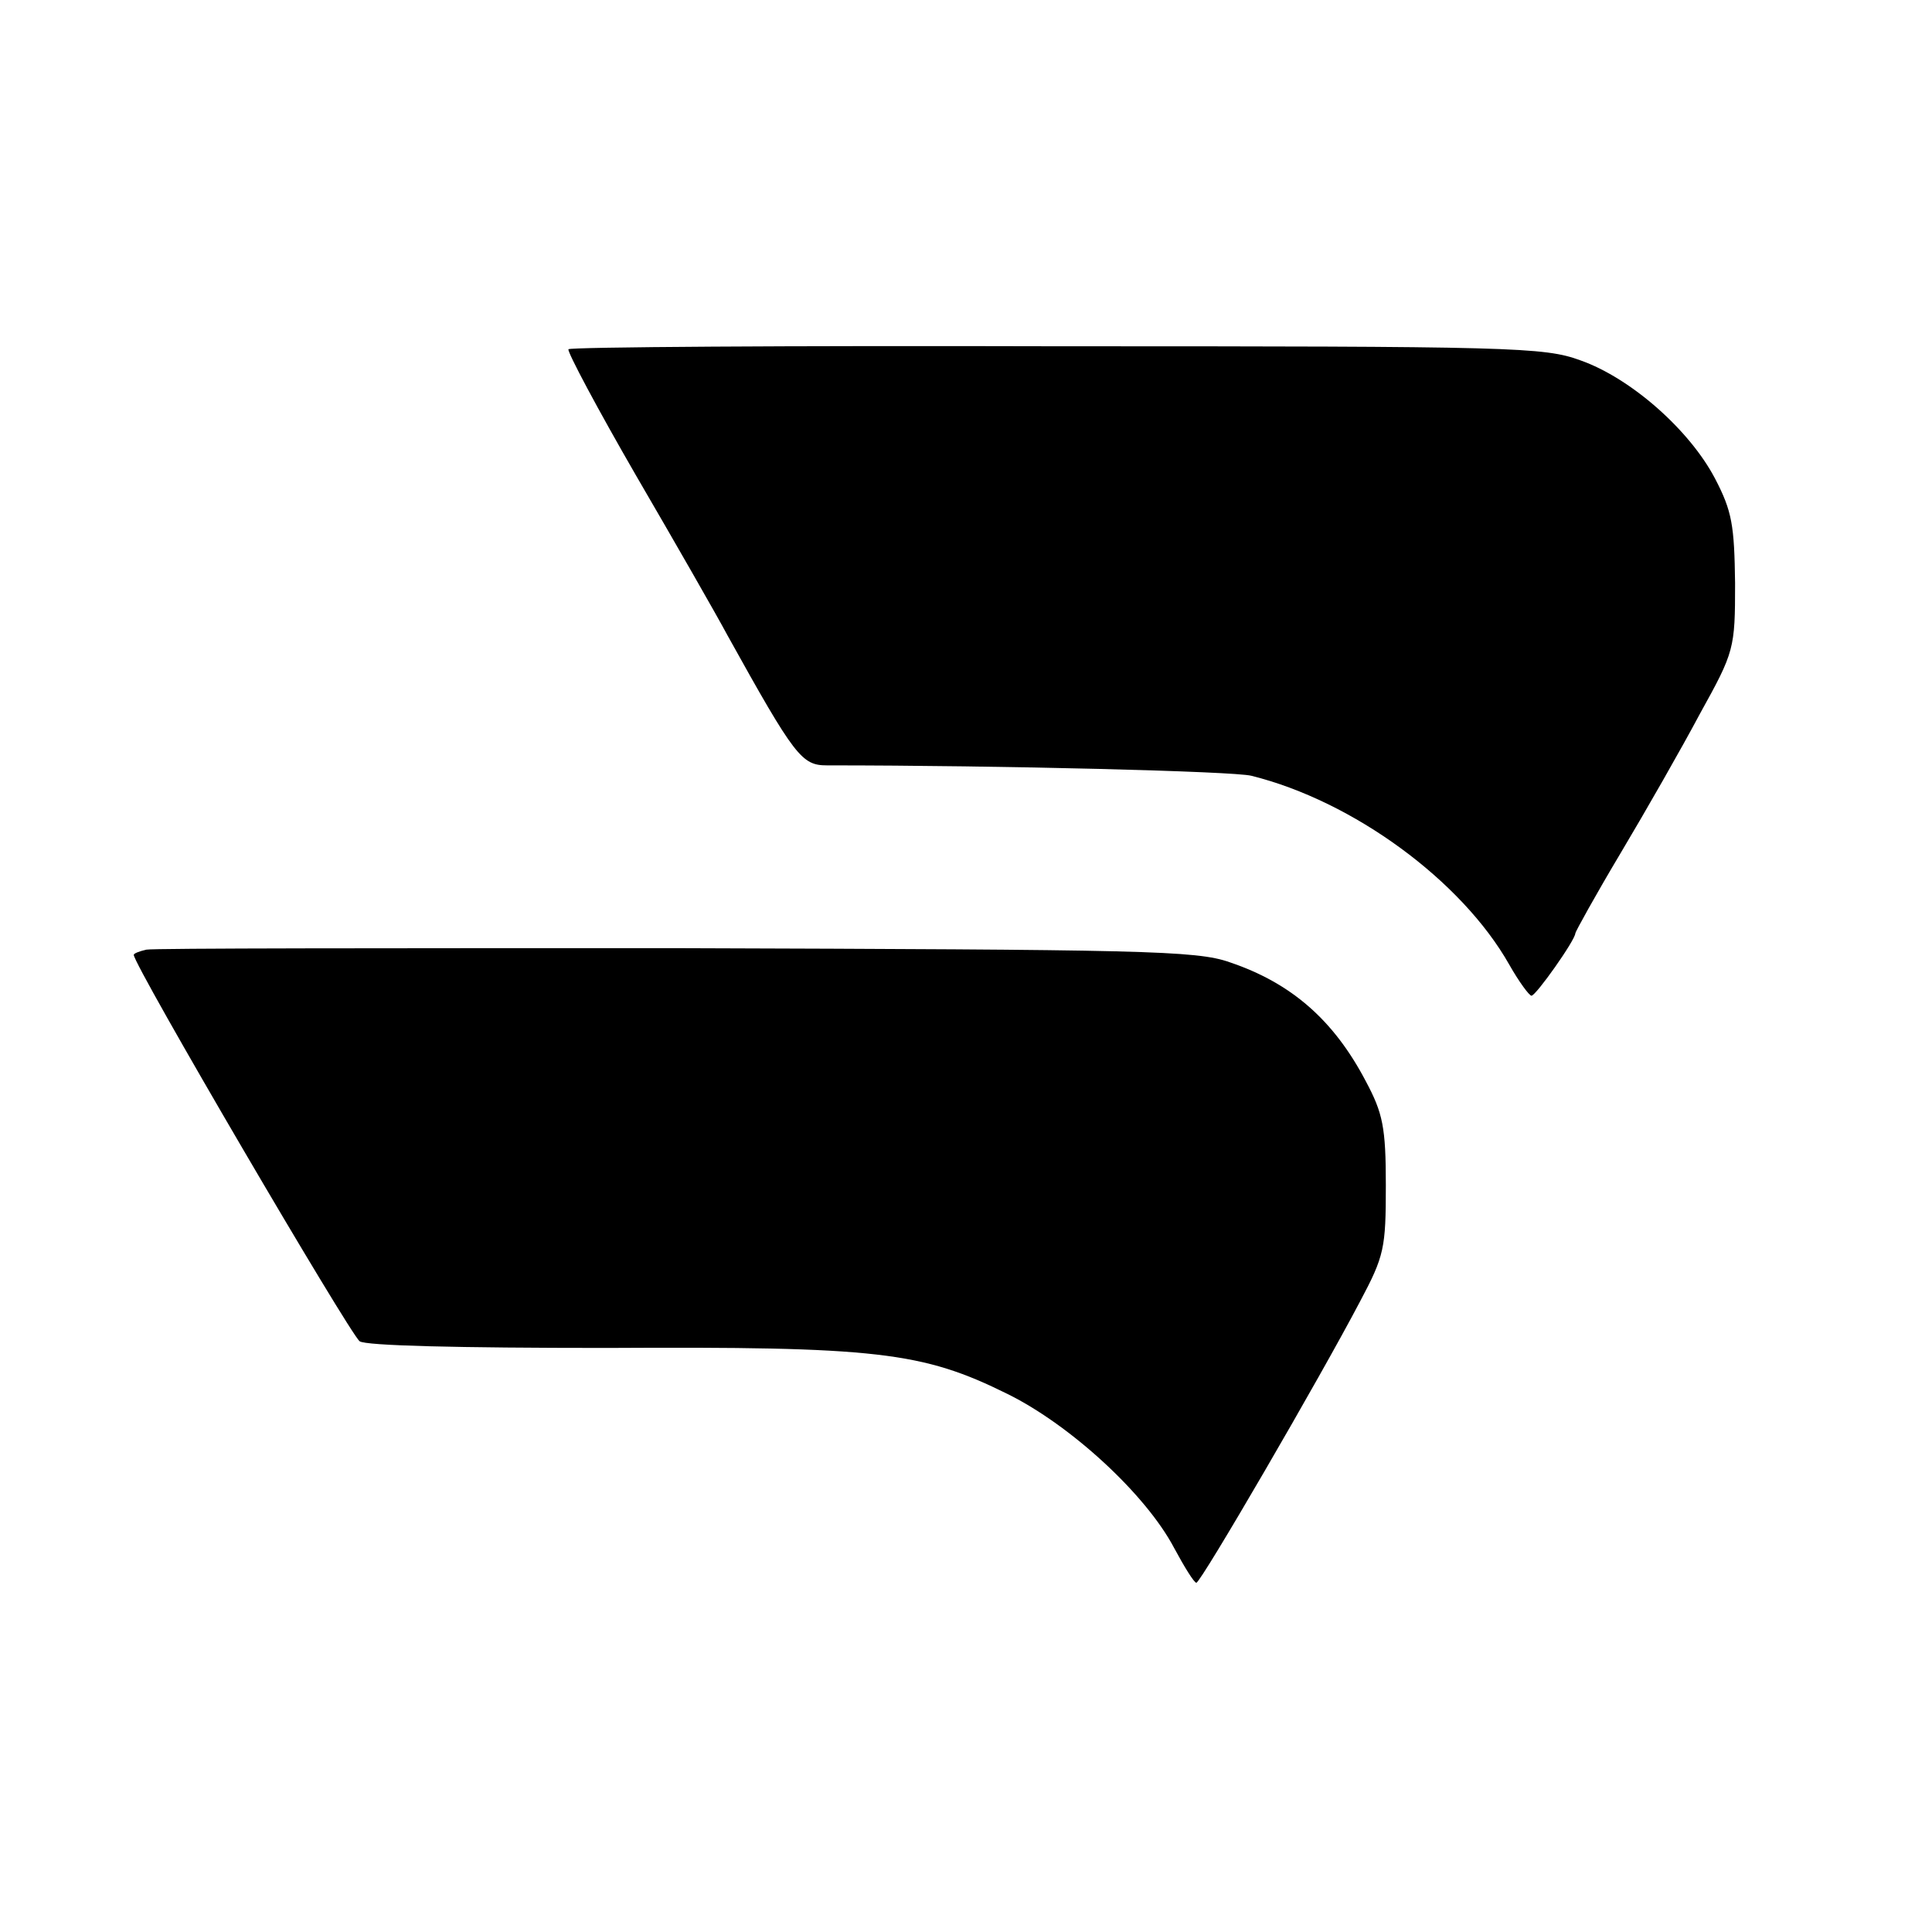
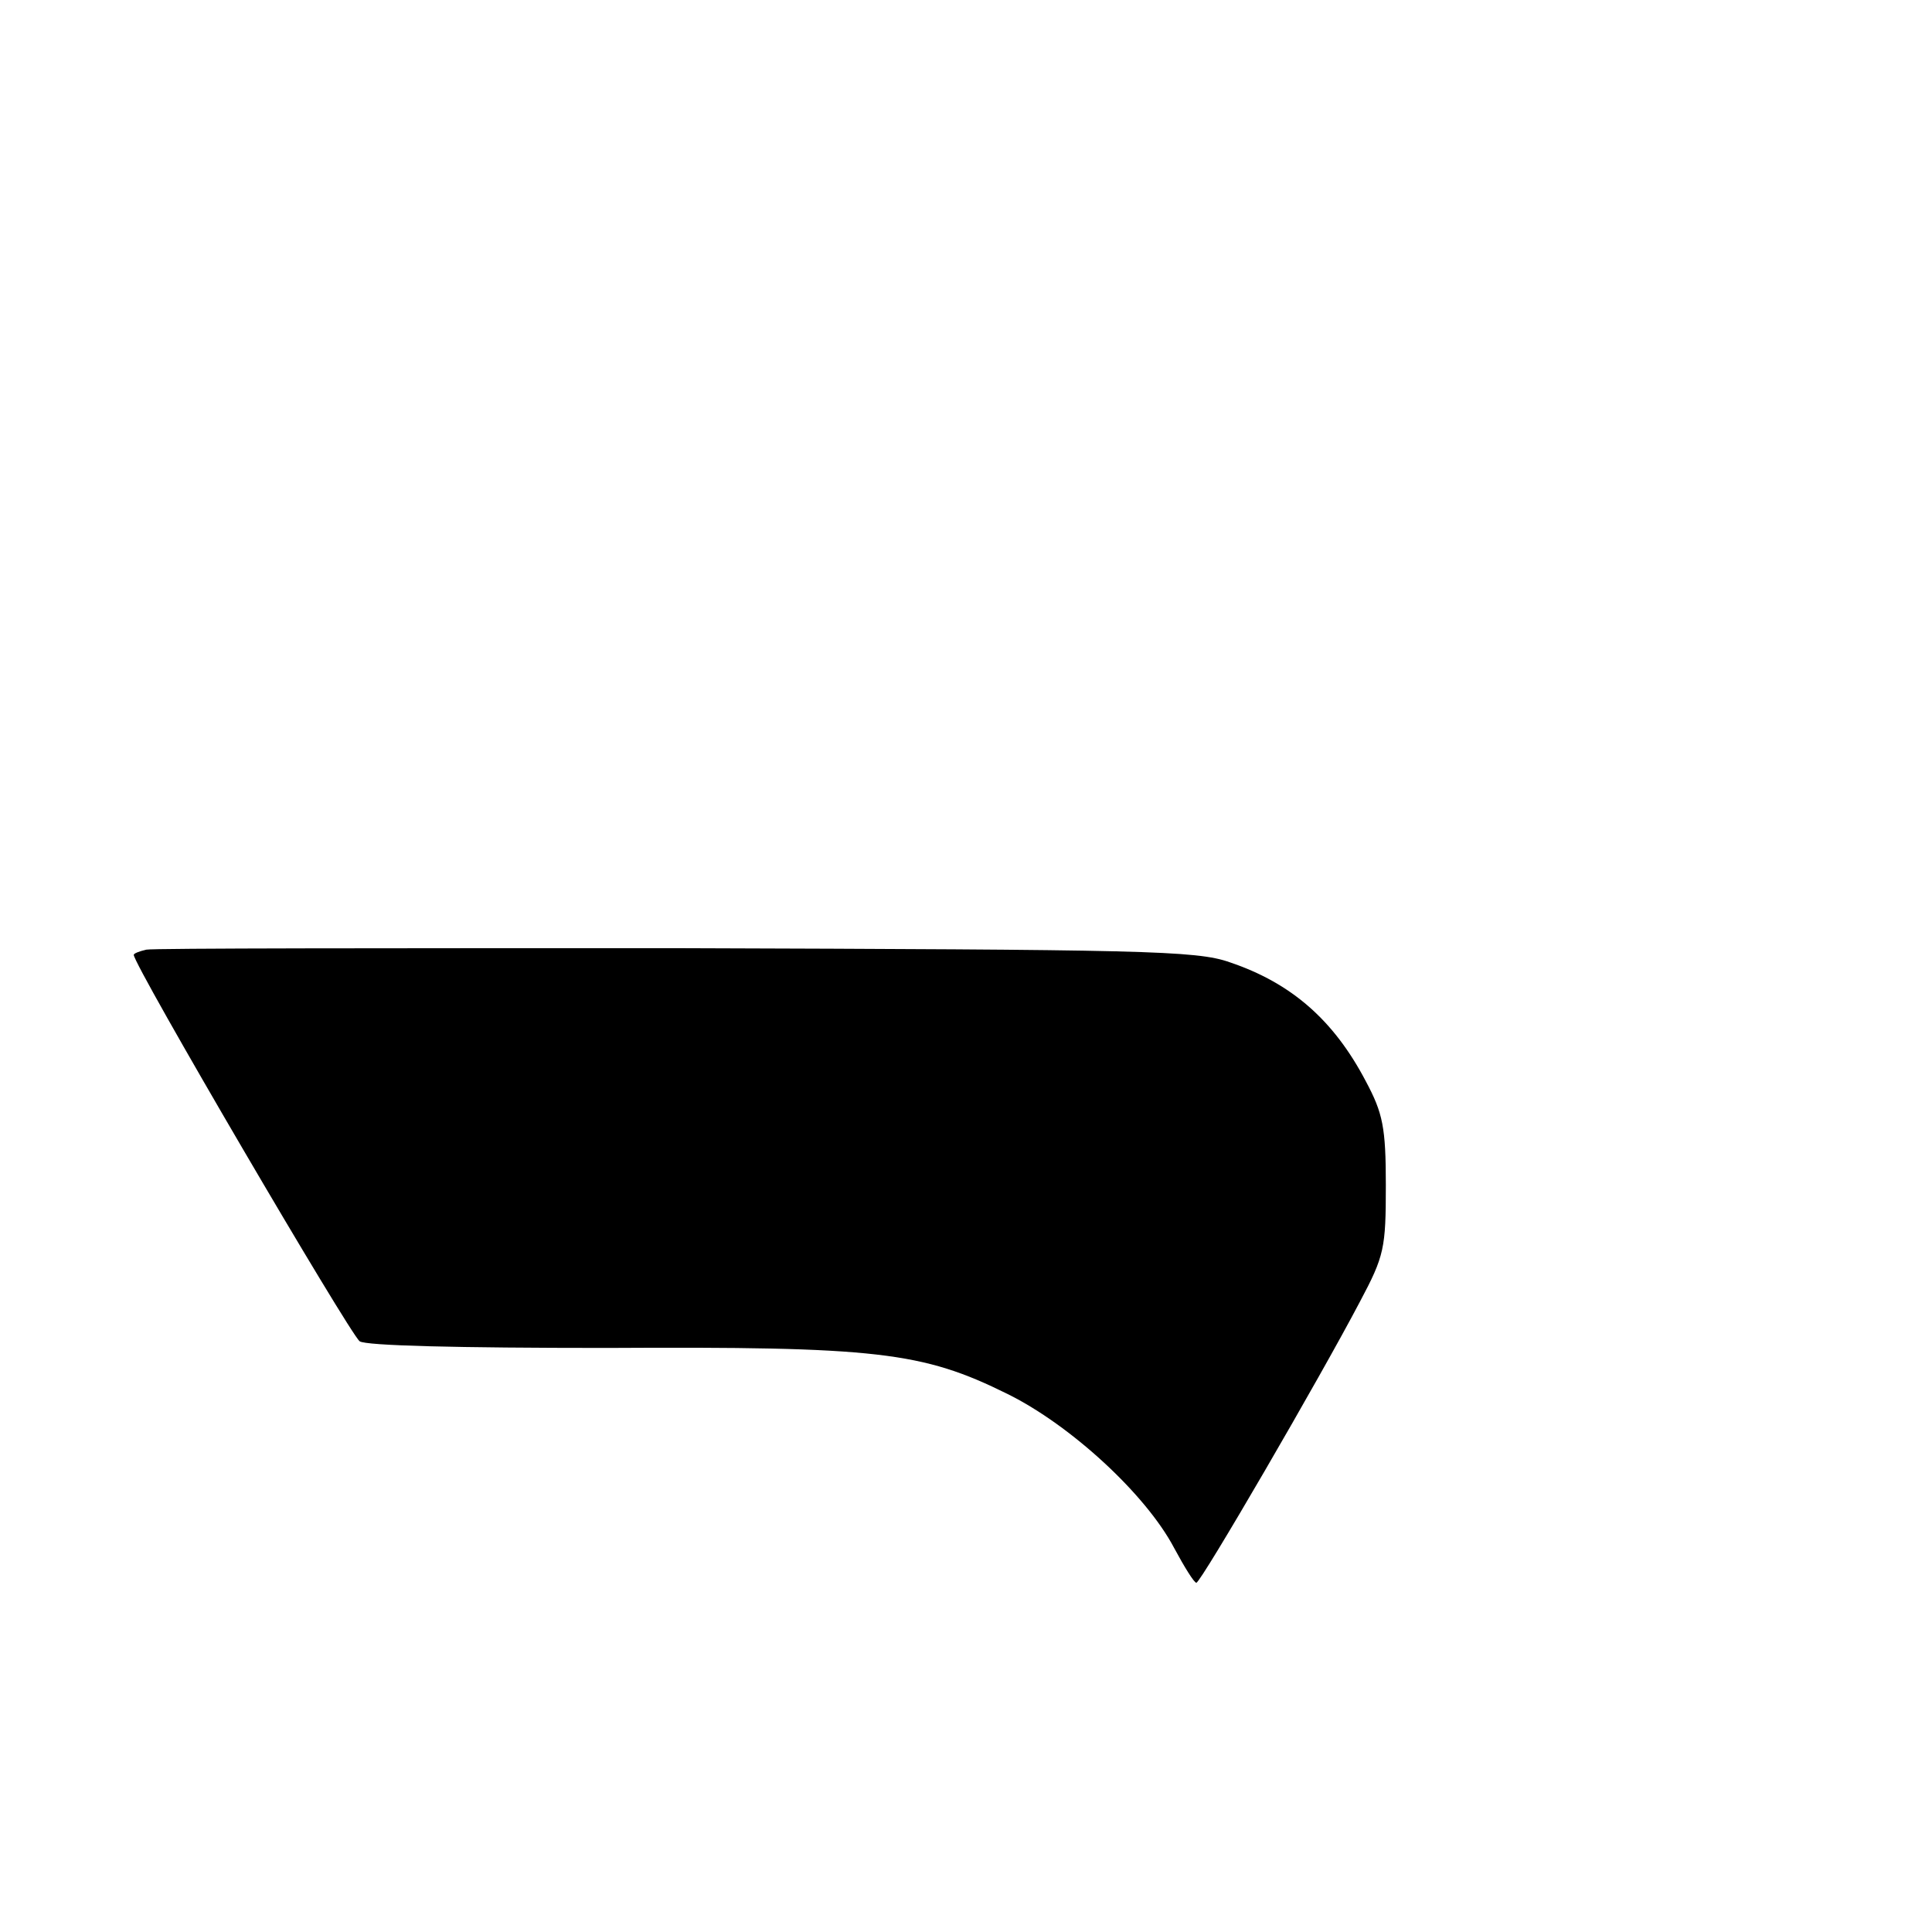
<svg xmlns="http://www.w3.org/2000/svg" version="1.0" width="260pt" height="260pt" viewBox="0 0 260 260" preserveAspectRatio="xMidYMid meet">
  <g transform="translate(0,260) scale(0.1,-0.1)" fill="#000000" stroke="none">
-     <path d="M765 2130 c-2 -3 39 -80 91 -170 53 -91 108 -187 123 -215 91 -164 100 -175 134 -175 235 0 548 -8 571 -14 137 -34 283 -141 347 -254 13 -23 27 -42 30 -42 6 0 59 75 59 84 0 2 27 51 61 108 34 57 82 141 107 188 46 83 47 87 47 175 -1 78 -4 97 -27 141 -34 65 -113 135 -181 159 -49 18 -90 19 -705 19 -360 1 -655 -1 -657 -4z" />
    <path d="M197 1322 c-9 -2 -17 -5 -17 -7 0 -14 290 -509 304 -520 8 -6 132 -9 332 -9 364 2 425 -5 540 -62 85 -42 186 -135 224 -207 14 -26 27 -47 30 -47 6 0 167 277 220 378 33 62 35 72 35 157 0 78 -4 97 -27 140 -43 82 -100 132 -183 160 -45 16 -118 17 -746 19 -382 0 -703 0 -712 -2z" />
  </g>
</svg>